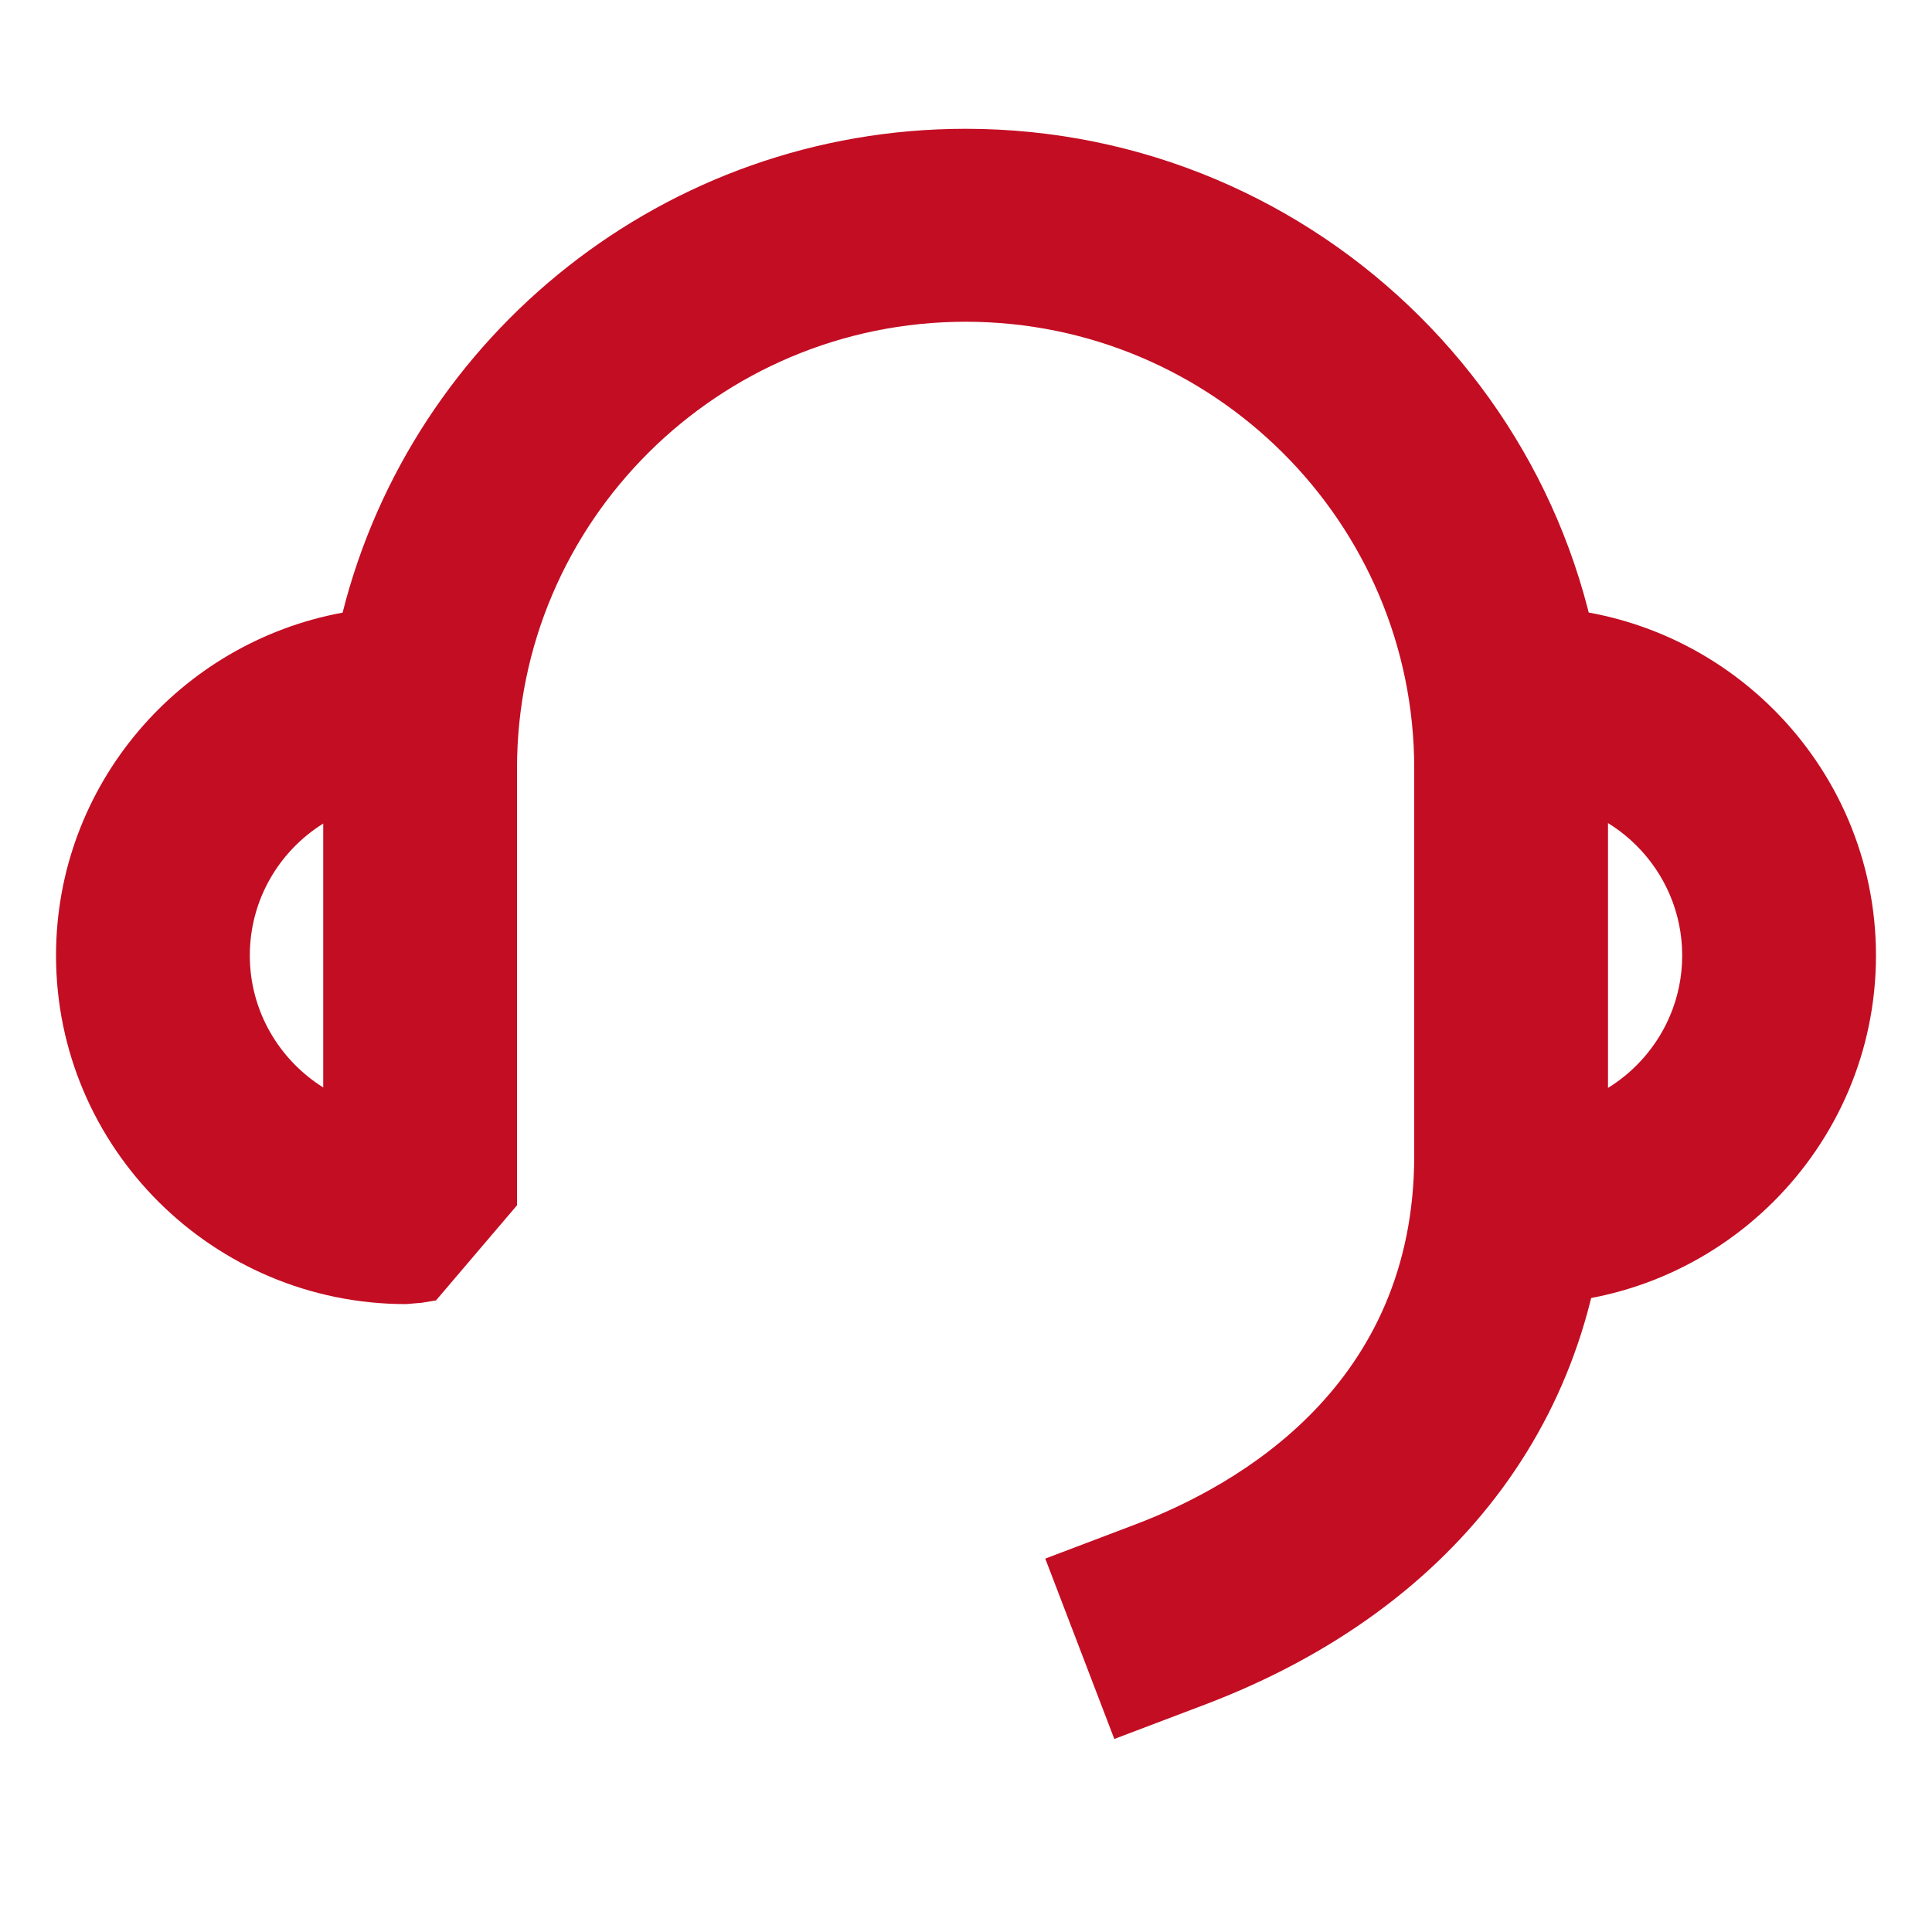
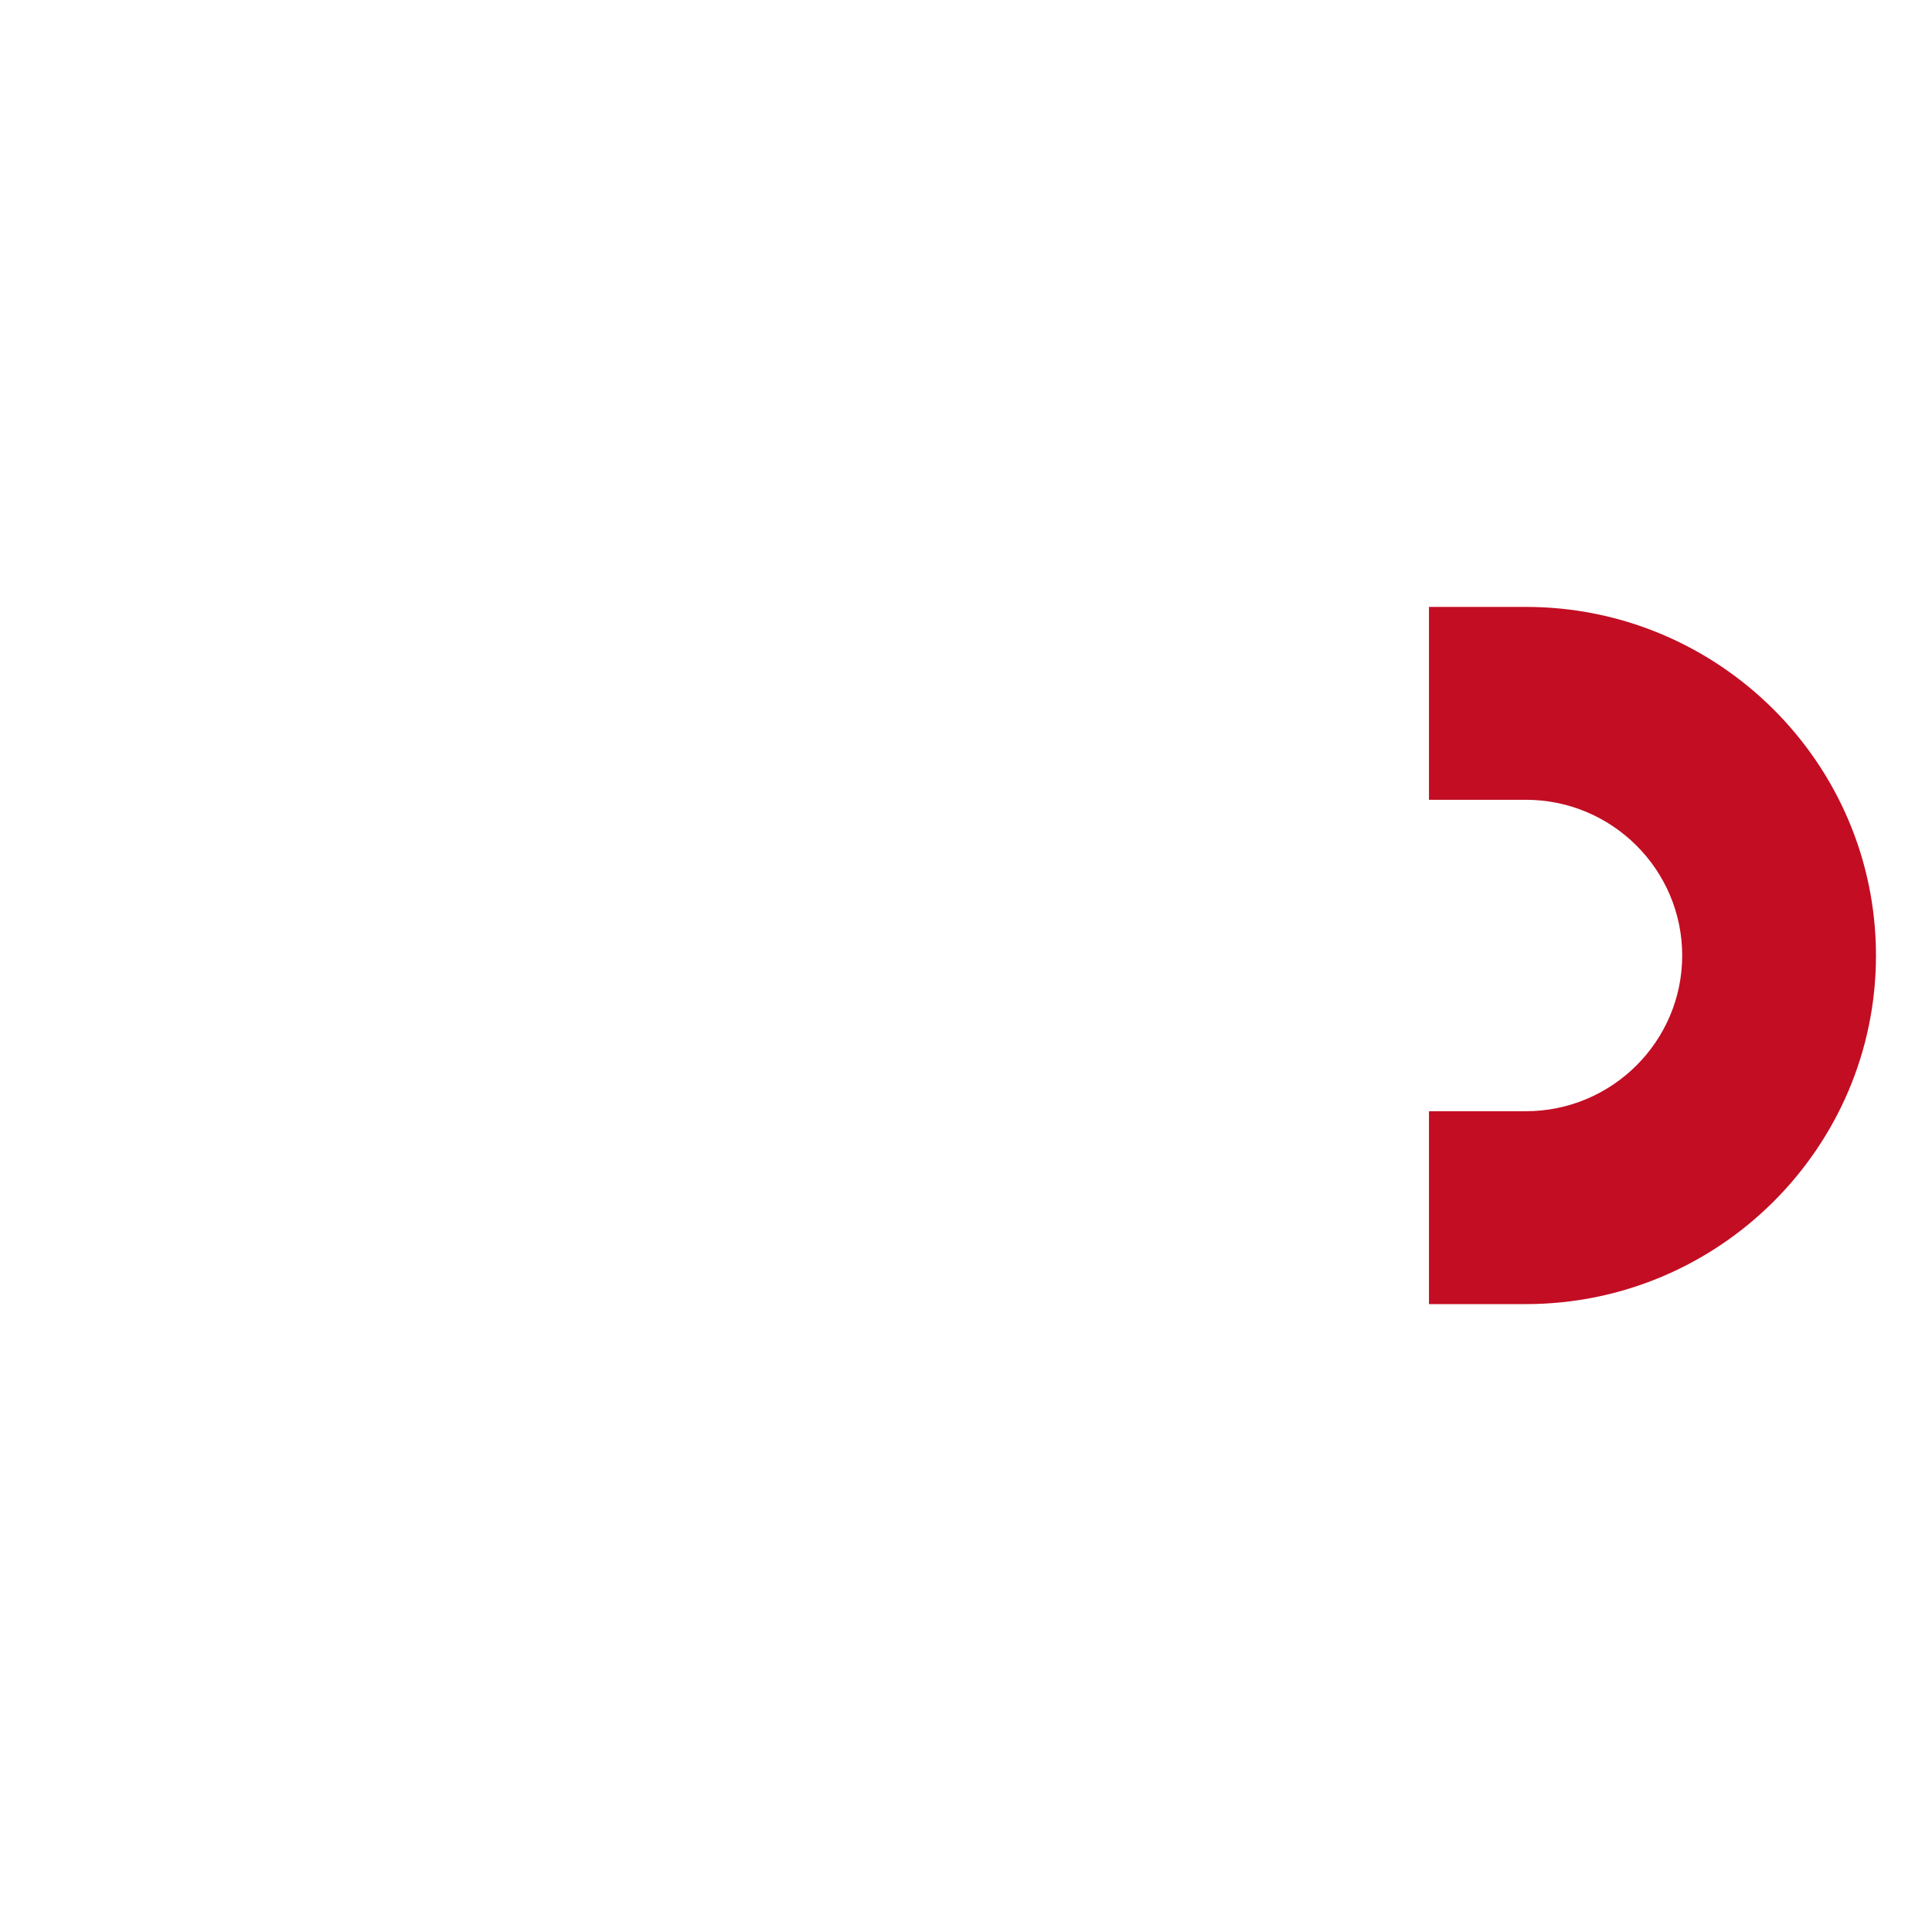
<svg xmlns="http://www.w3.org/2000/svg" width="30" height="30" viewBox="0 0 30 30" fill="none">
  <path d="M23.693 20.25H22.189V17.255H23.693C25.032 17.255 26.121 16.17 26.121 14.837C26.121 13.504 25.032 12.419 23.693 12.419H22.189V9.424H23.693C26.69 9.424 29.13 11.853 29.13 14.837C29.13 17.821 26.69 20.25 23.693 20.25Z" fill="#C30D23" />
-   <path d="M17.302 27L16.231 24.202L17.636 23.669C19.252 23.054 21.96 21.497 21.96 17.944V11.931C21.96 8.108 18.836 4.996 14.994 4.996C11.151 4.996 8.028 8.105 8.028 11.931V18.716L6.77 20.193L6.551 20.229L6.304 20.25C3.307 20.25 0.87 17.821 0.87 14.837C0.87 12.189 2.789 9.978 5.32 9.513C6.406 5.202 10.333 2 14.994 2C20.494 2 24.969 6.455 24.969 11.931V17.944C24.969 21.853 22.688 24.96 18.707 26.47L17.302 27.003V27ZM5.019 12.788C4.333 13.216 3.879 13.974 3.879 14.837C3.879 15.7 4.336 16.458 5.019 16.886V12.788Z" fill="#C30D23" />
</svg>